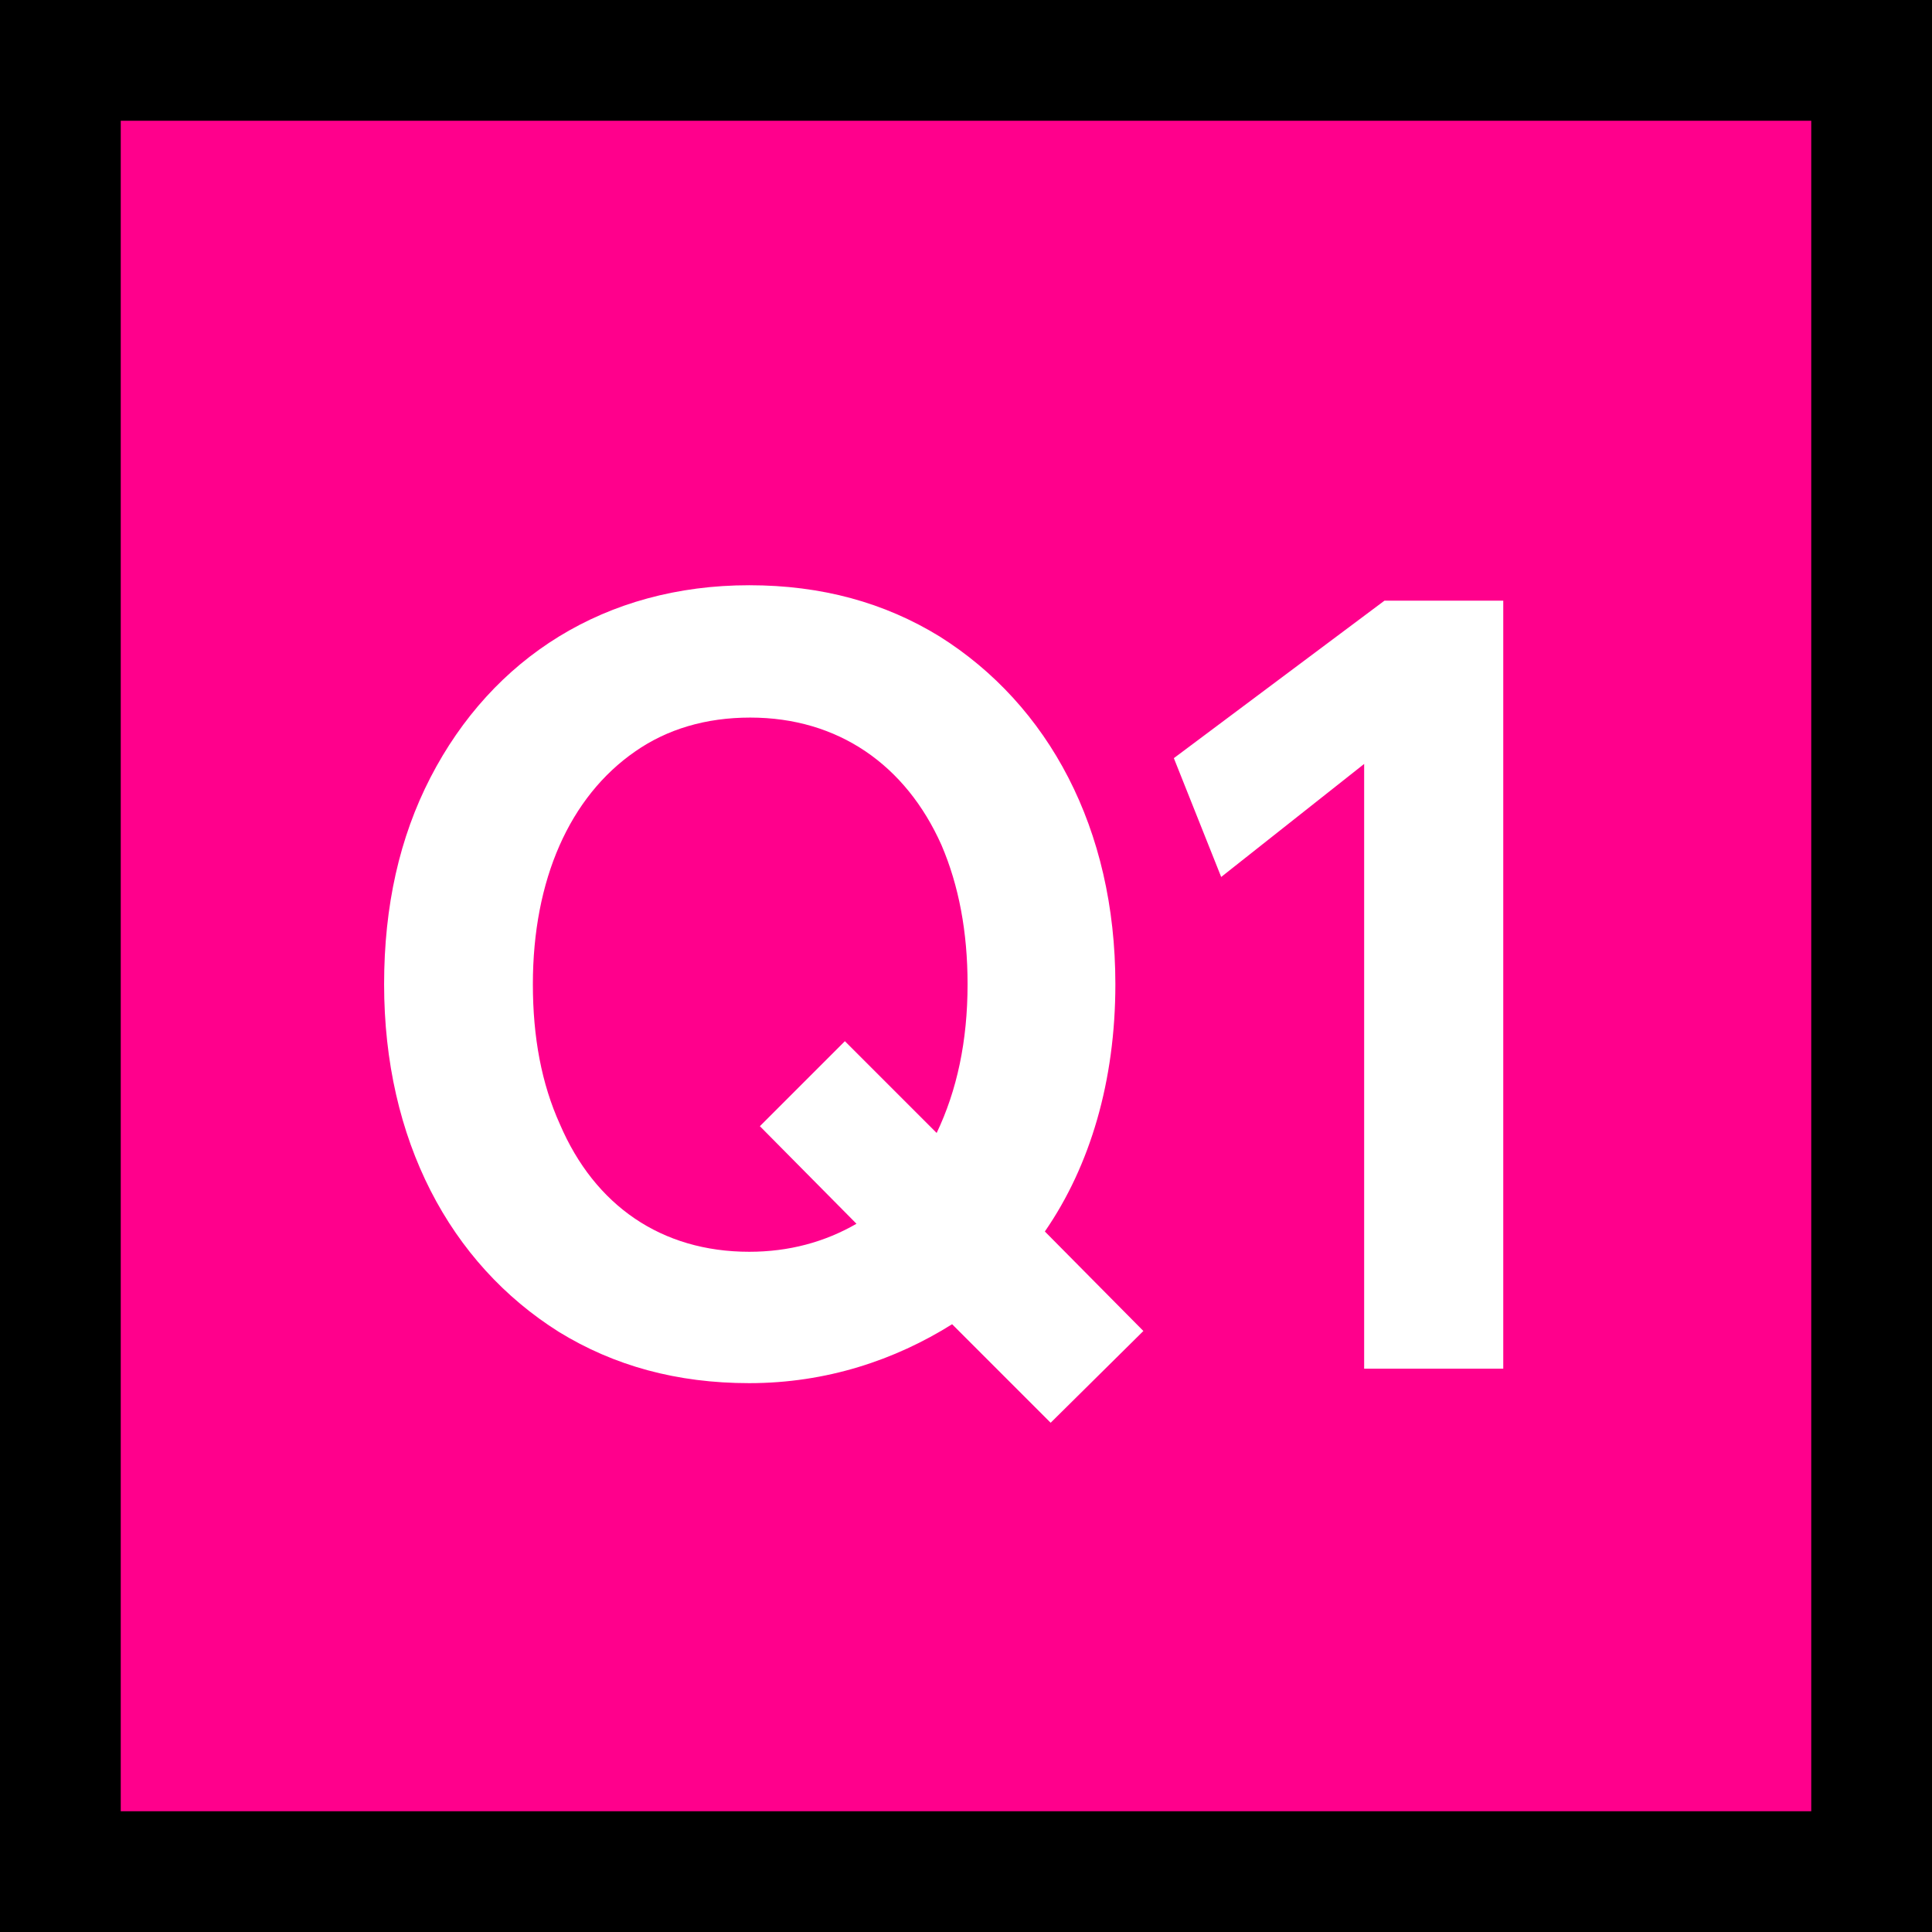
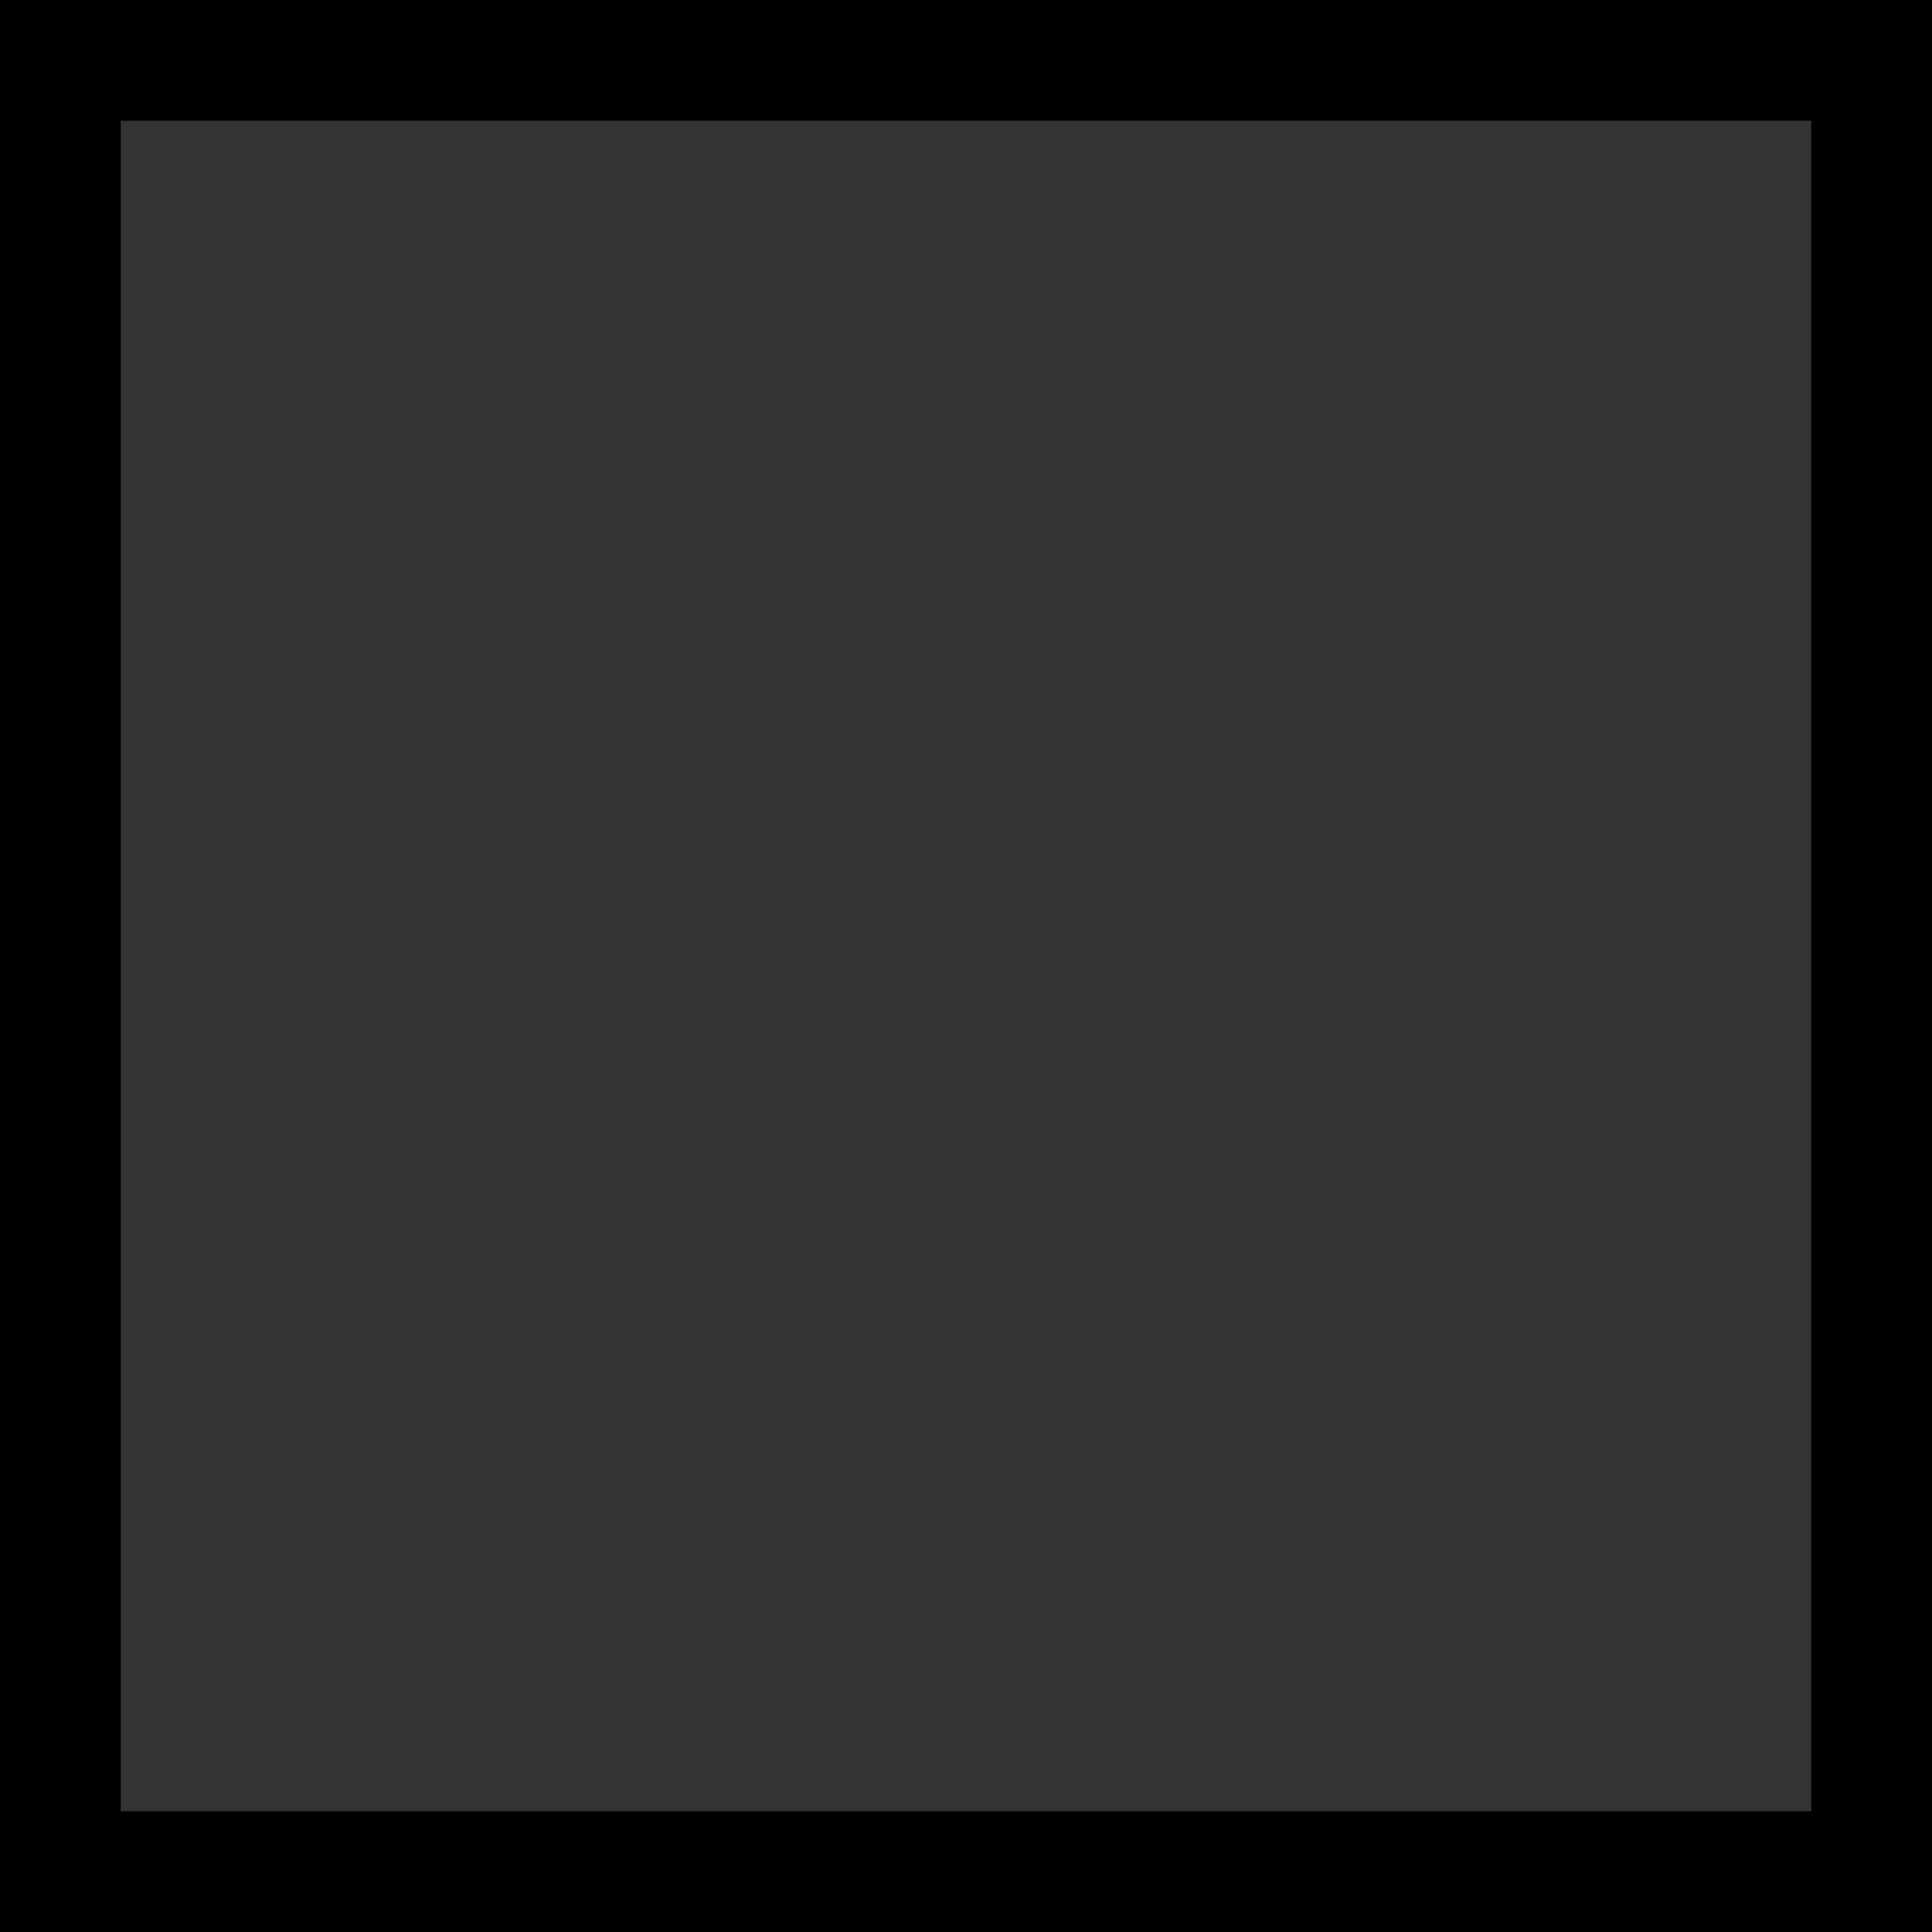
<svg xmlns="http://www.w3.org/2000/svg" width="48" height="48" viewBox="0 0 48 48" fill="none">
  <rect x="0" y="0" width="48" height="48" fill="#333333" stroke="none" />
-   <rect x="1.5" y="1.5" width="45" height="45" fill="#FF008C" />
  <rect x="1.5" y="1.5" width="45" height="45" stroke="black" stroke-width="3" />
-   <path d="M9.543 24.452C9.543 22.508 9.927 20.804 10.695 19.316C12.231 16.34 15.039 14.54 18.615 14.54C20.415 14.54 21.975 14.972 23.343 15.812C26.055 17.516 27.711 20.588 27.711 24.452C27.711 26.852 27.087 28.964 25.959 30.596L28.407 33.068L26.103 35.348L23.655 32.9C22.239 33.788 20.535 34.364 18.615 34.364C16.815 34.364 15.255 33.932 13.887 33.092C11.175 31.388 9.543 28.316 9.543 24.452ZM13.239 24.452C13.239 25.772 13.455 26.924 13.911 27.932C14.775 29.948 16.431 31.1 18.615 31.1C19.599 31.1 20.487 30.86 21.279 30.404L18.879 27.98L20.991 25.868L23.271 28.148C23.775 27.092 24.039 25.868 24.039 24.452C24.039 23.156 23.823 22.004 23.391 20.996C22.503 19.004 20.823 17.828 18.639 17.828C17.535 17.828 16.575 18.116 15.783 18.668C14.151 19.796 13.239 21.86 13.239 24.452ZM30.34 21.788L29.164 18.836L34.396 14.924H37.348V34.004H33.892V18.98L30.34 21.788Z" fill="white" />
</svg>